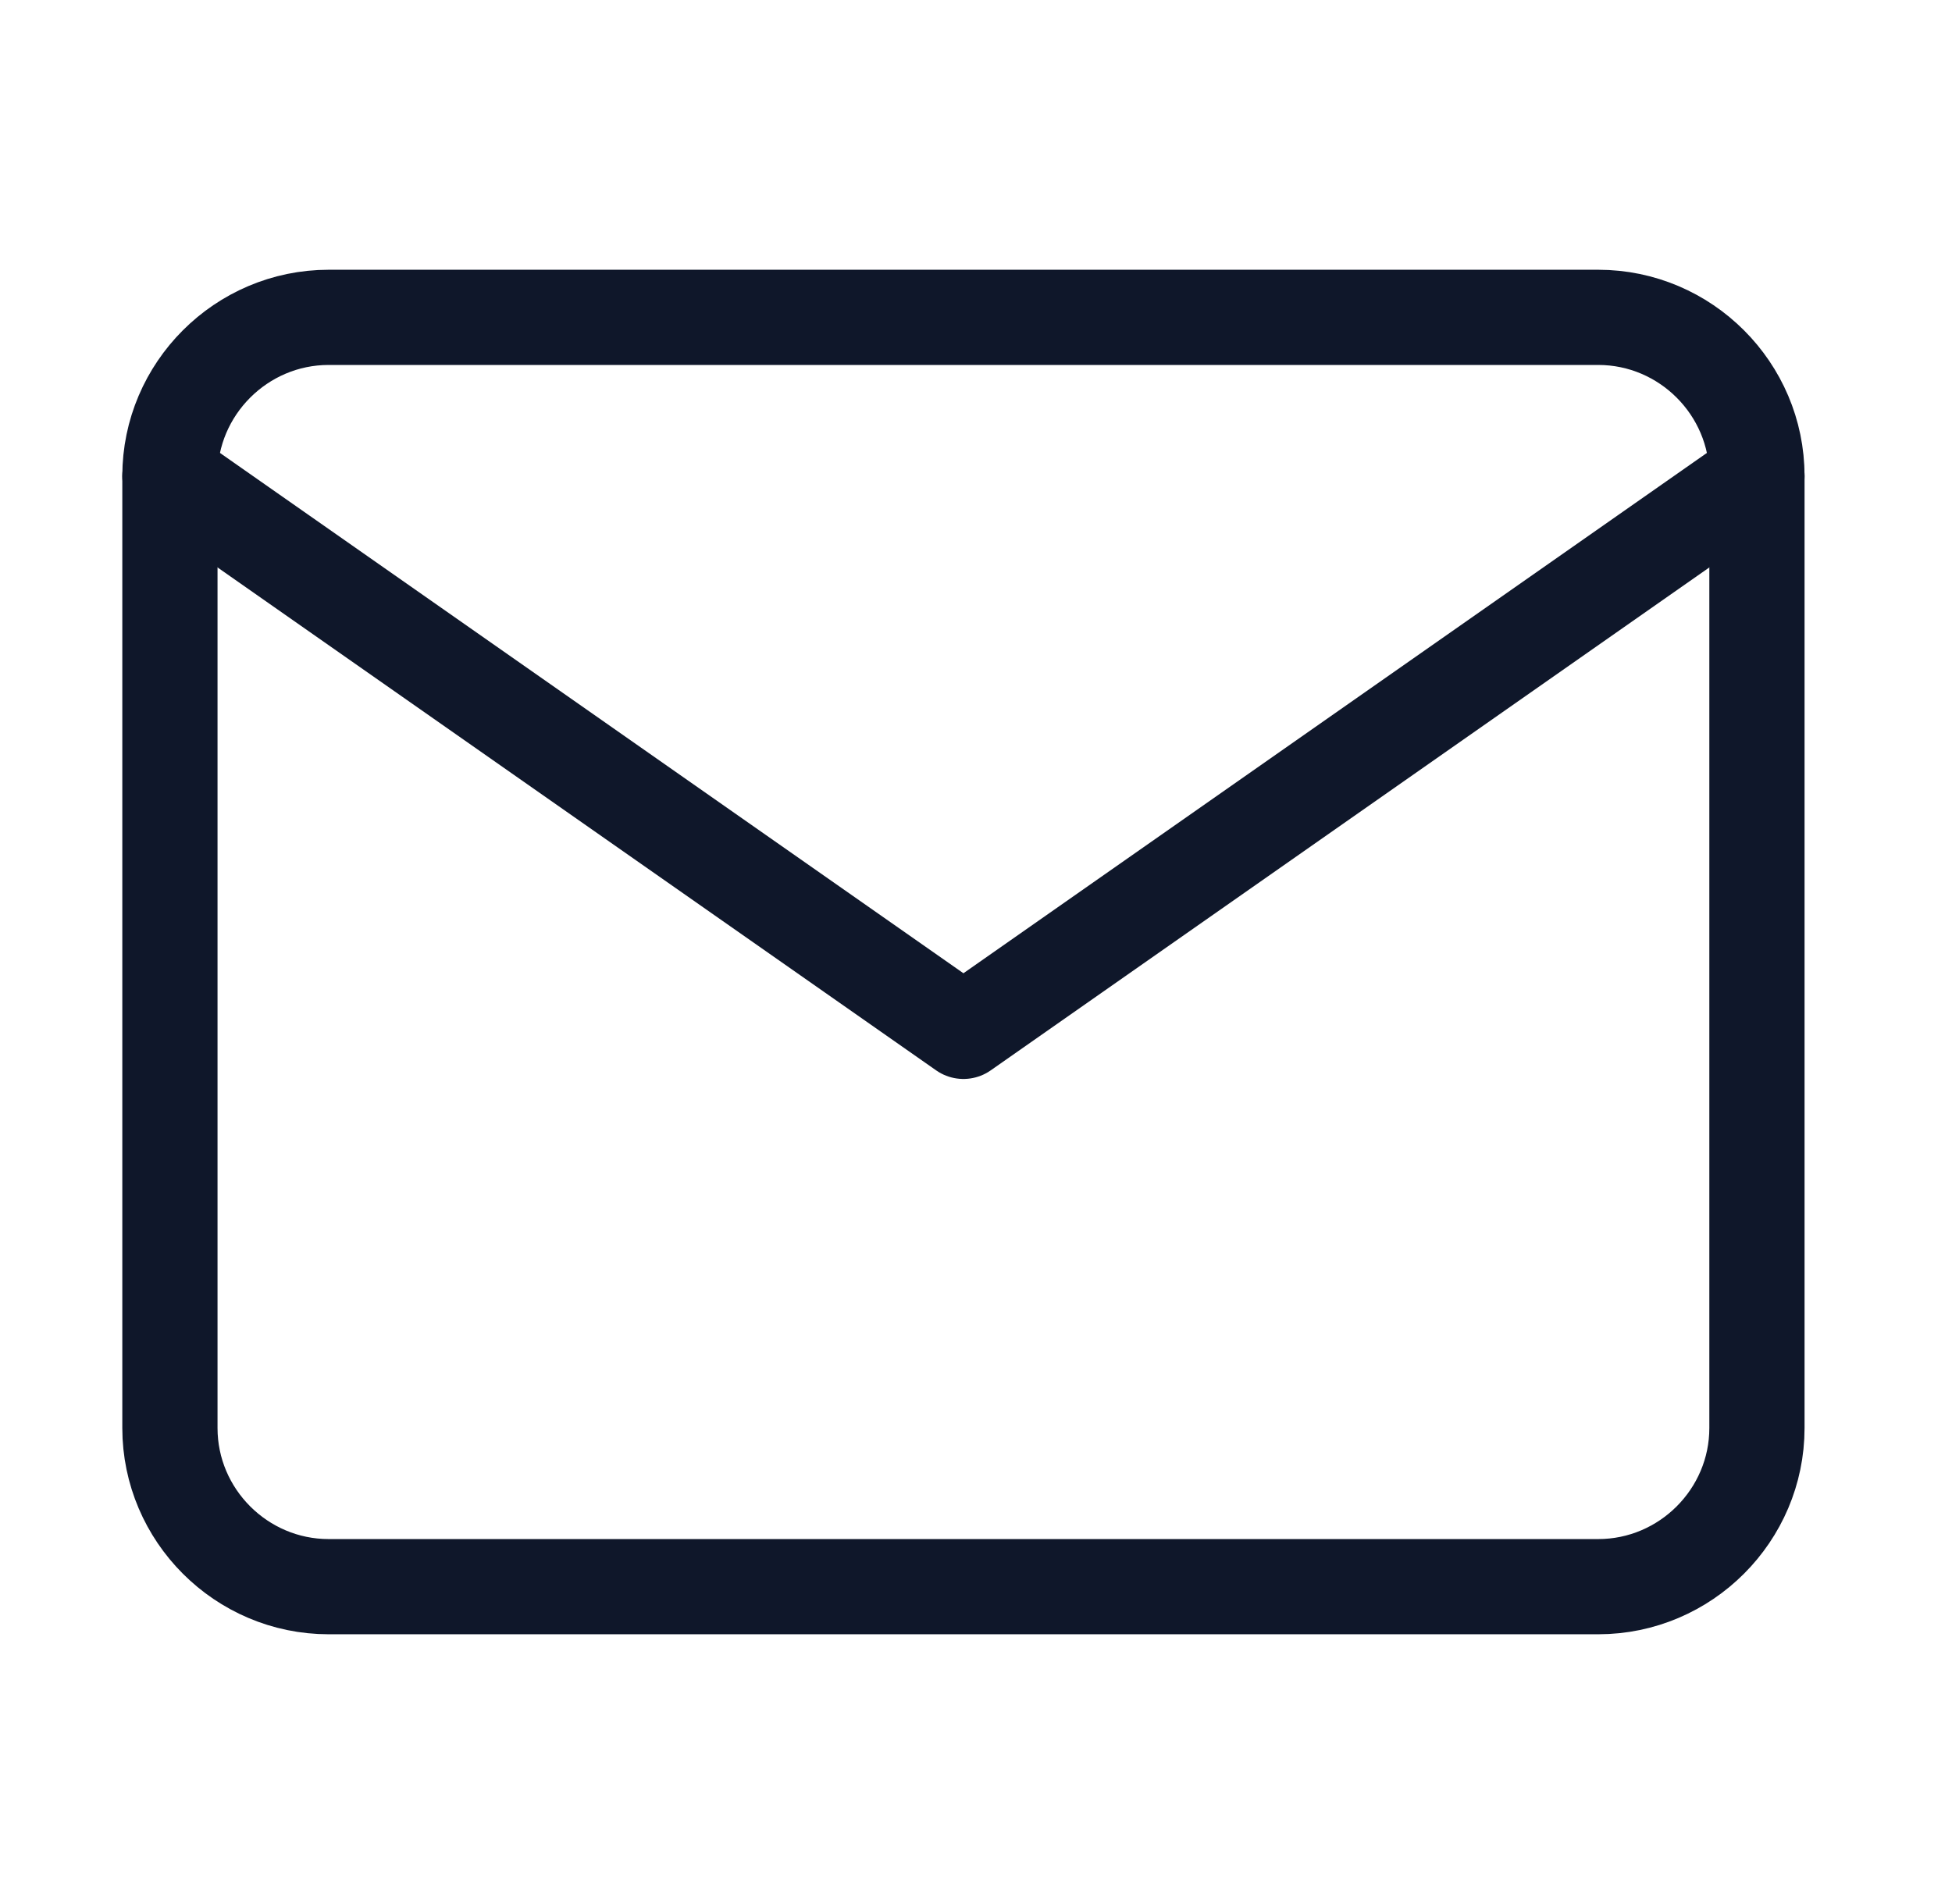
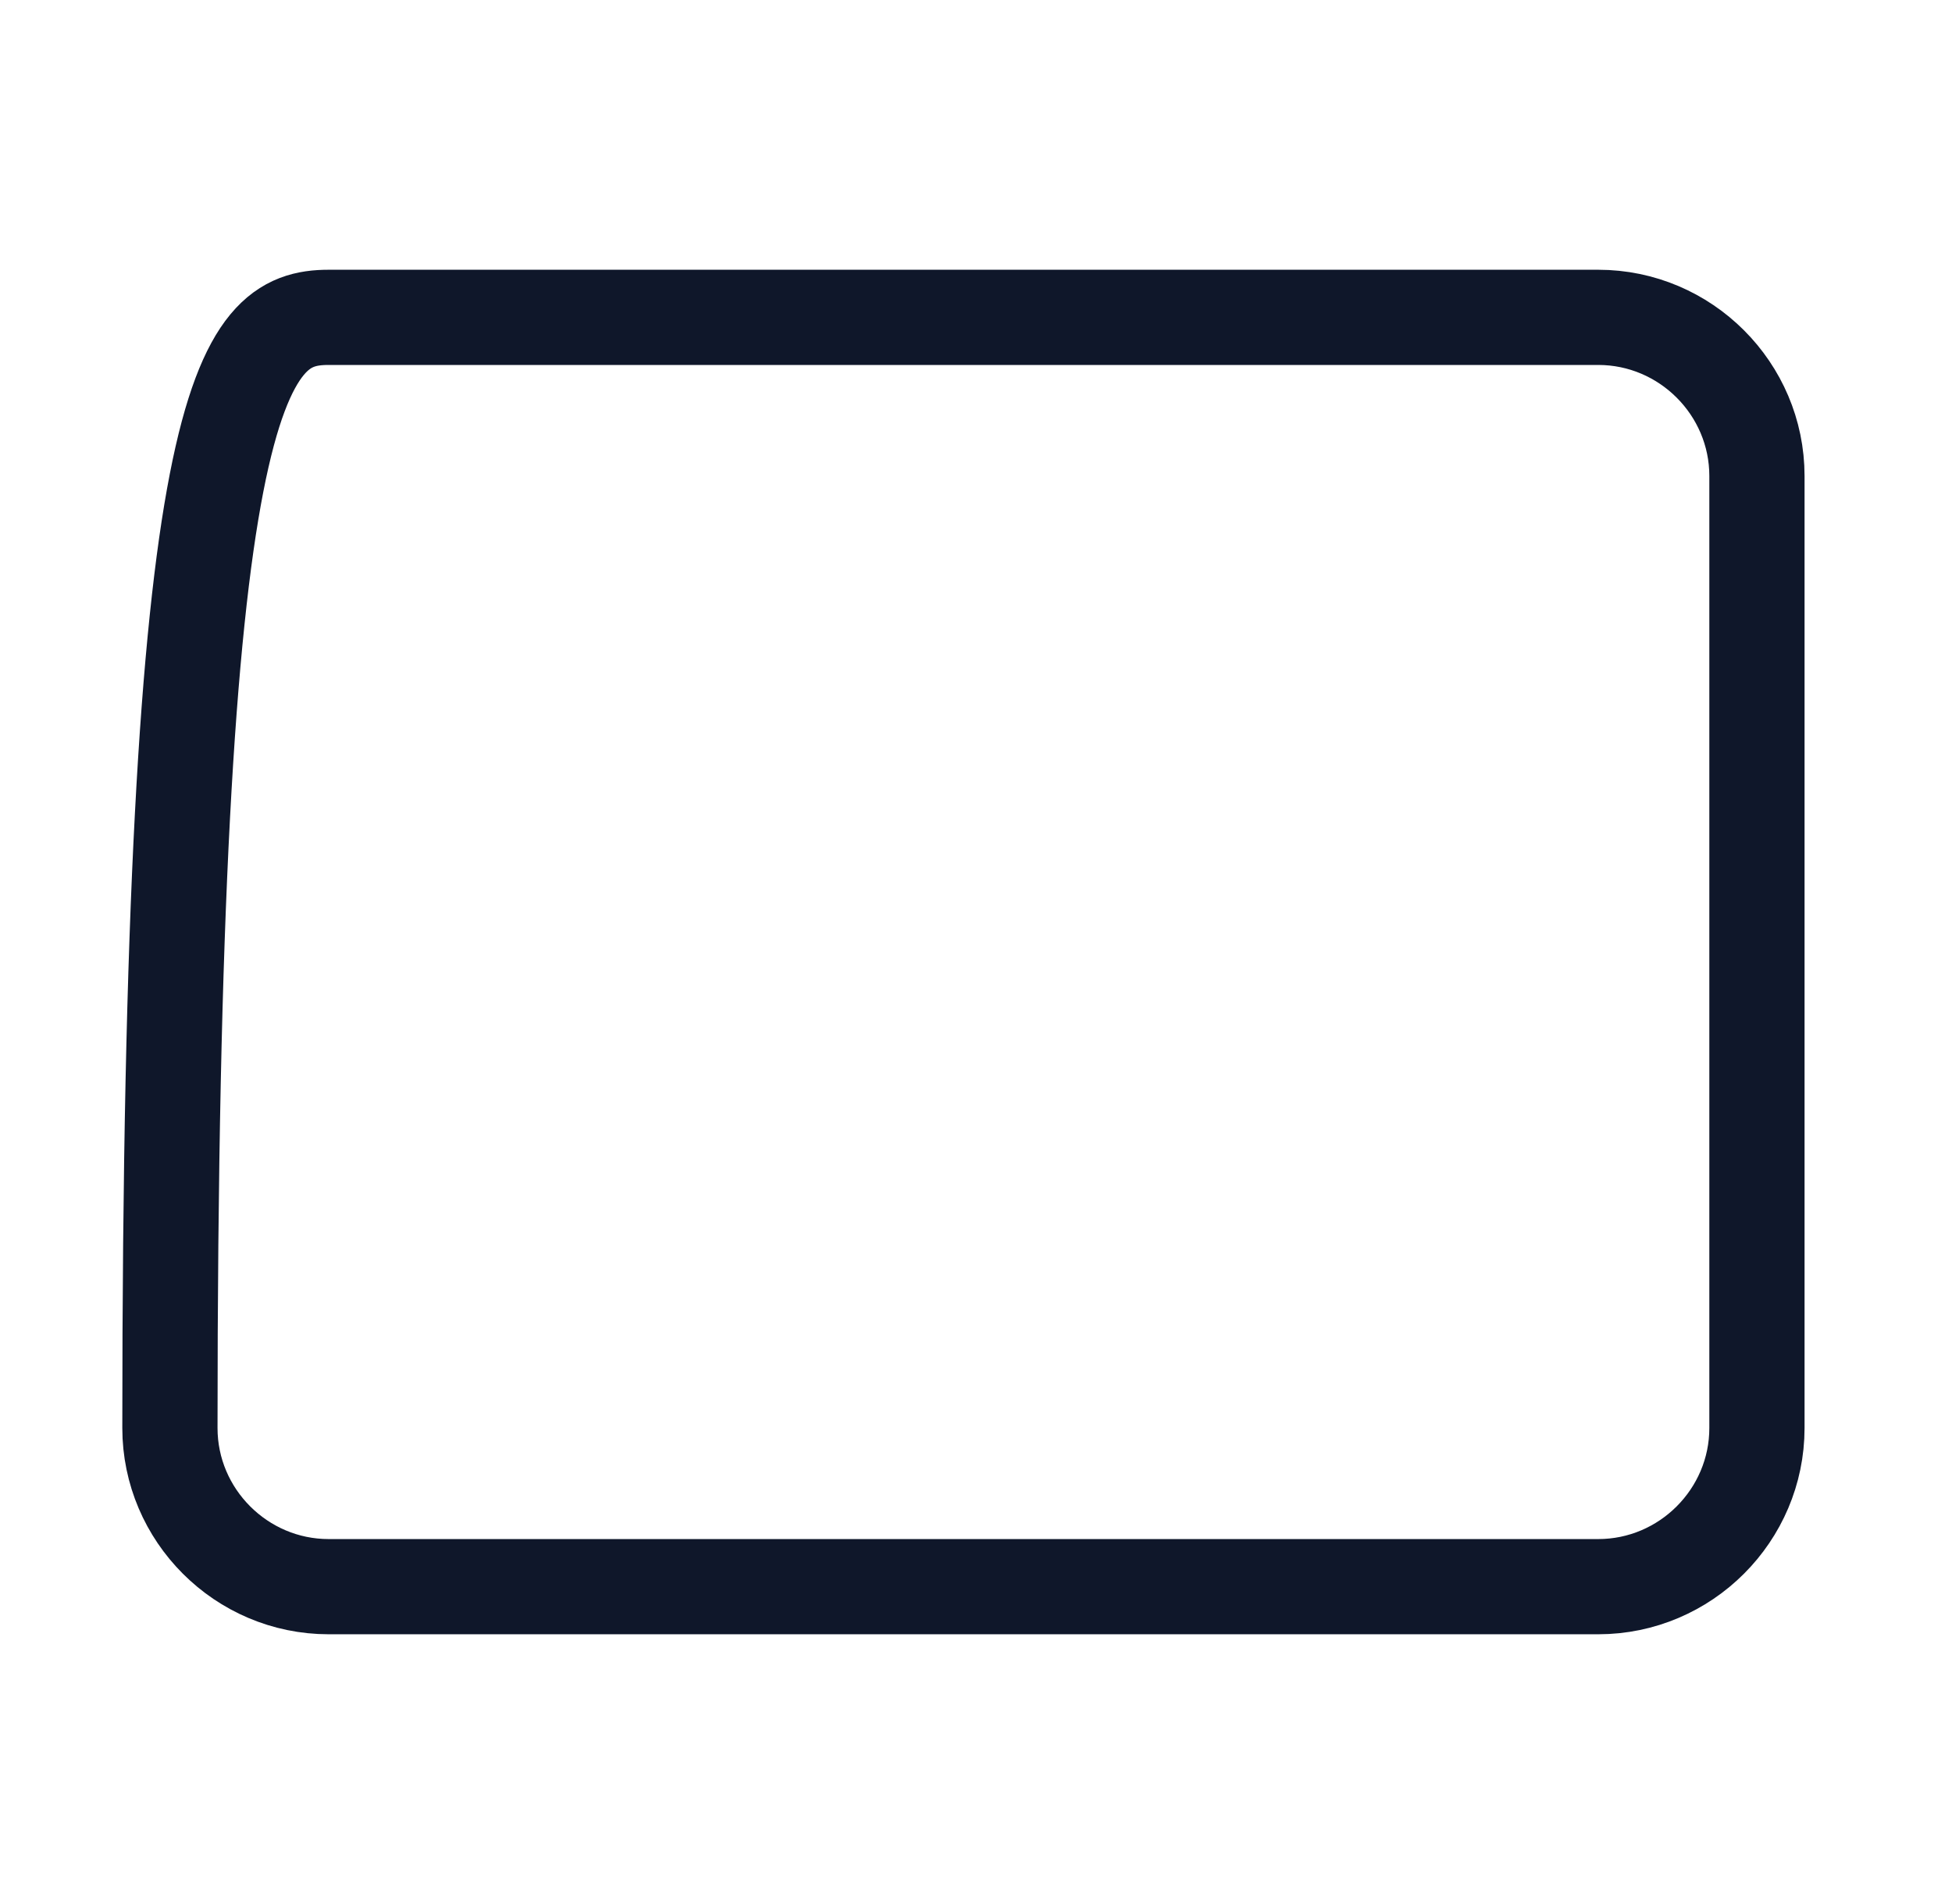
<svg xmlns="http://www.w3.org/2000/svg" width="41" height="40" viewBox="0 0 41 40" fill="none">
-   <path d="M6.903 6.667H33.569C35.403 6.667 36.903 8.167 36.903 10V30C36.903 31.833 35.403 33.333 33.569 33.333H6.903C5.069 33.333 3.569 31.833 3.569 30V10C3.569 8.167 5.069 6.667 6.903 6.667Z" stroke="#0F172A" stroke-width="2" stroke-linecap="round" stroke-linejoin="round" />
-   <path d="M36.903 10L20.236 21.667L3.569 10" stroke="#0F172A" stroke-width="2" stroke-linecap="round" stroke-linejoin="round" />
+   <path d="M6.903 6.667H33.569C35.403 6.667 36.903 8.167 36.903 10V30C36.903 31.833 35.403 33.333 33.569 33.333H6.903C5.069 33.333 3.569 31.833 3.569 30C3.569 8.167 5.069 6.667 6.903 6.667Z" stroke="#0F172A" stroke-width="2" stroke-linecap="round" stroke-linejoin="round" />
</svg>